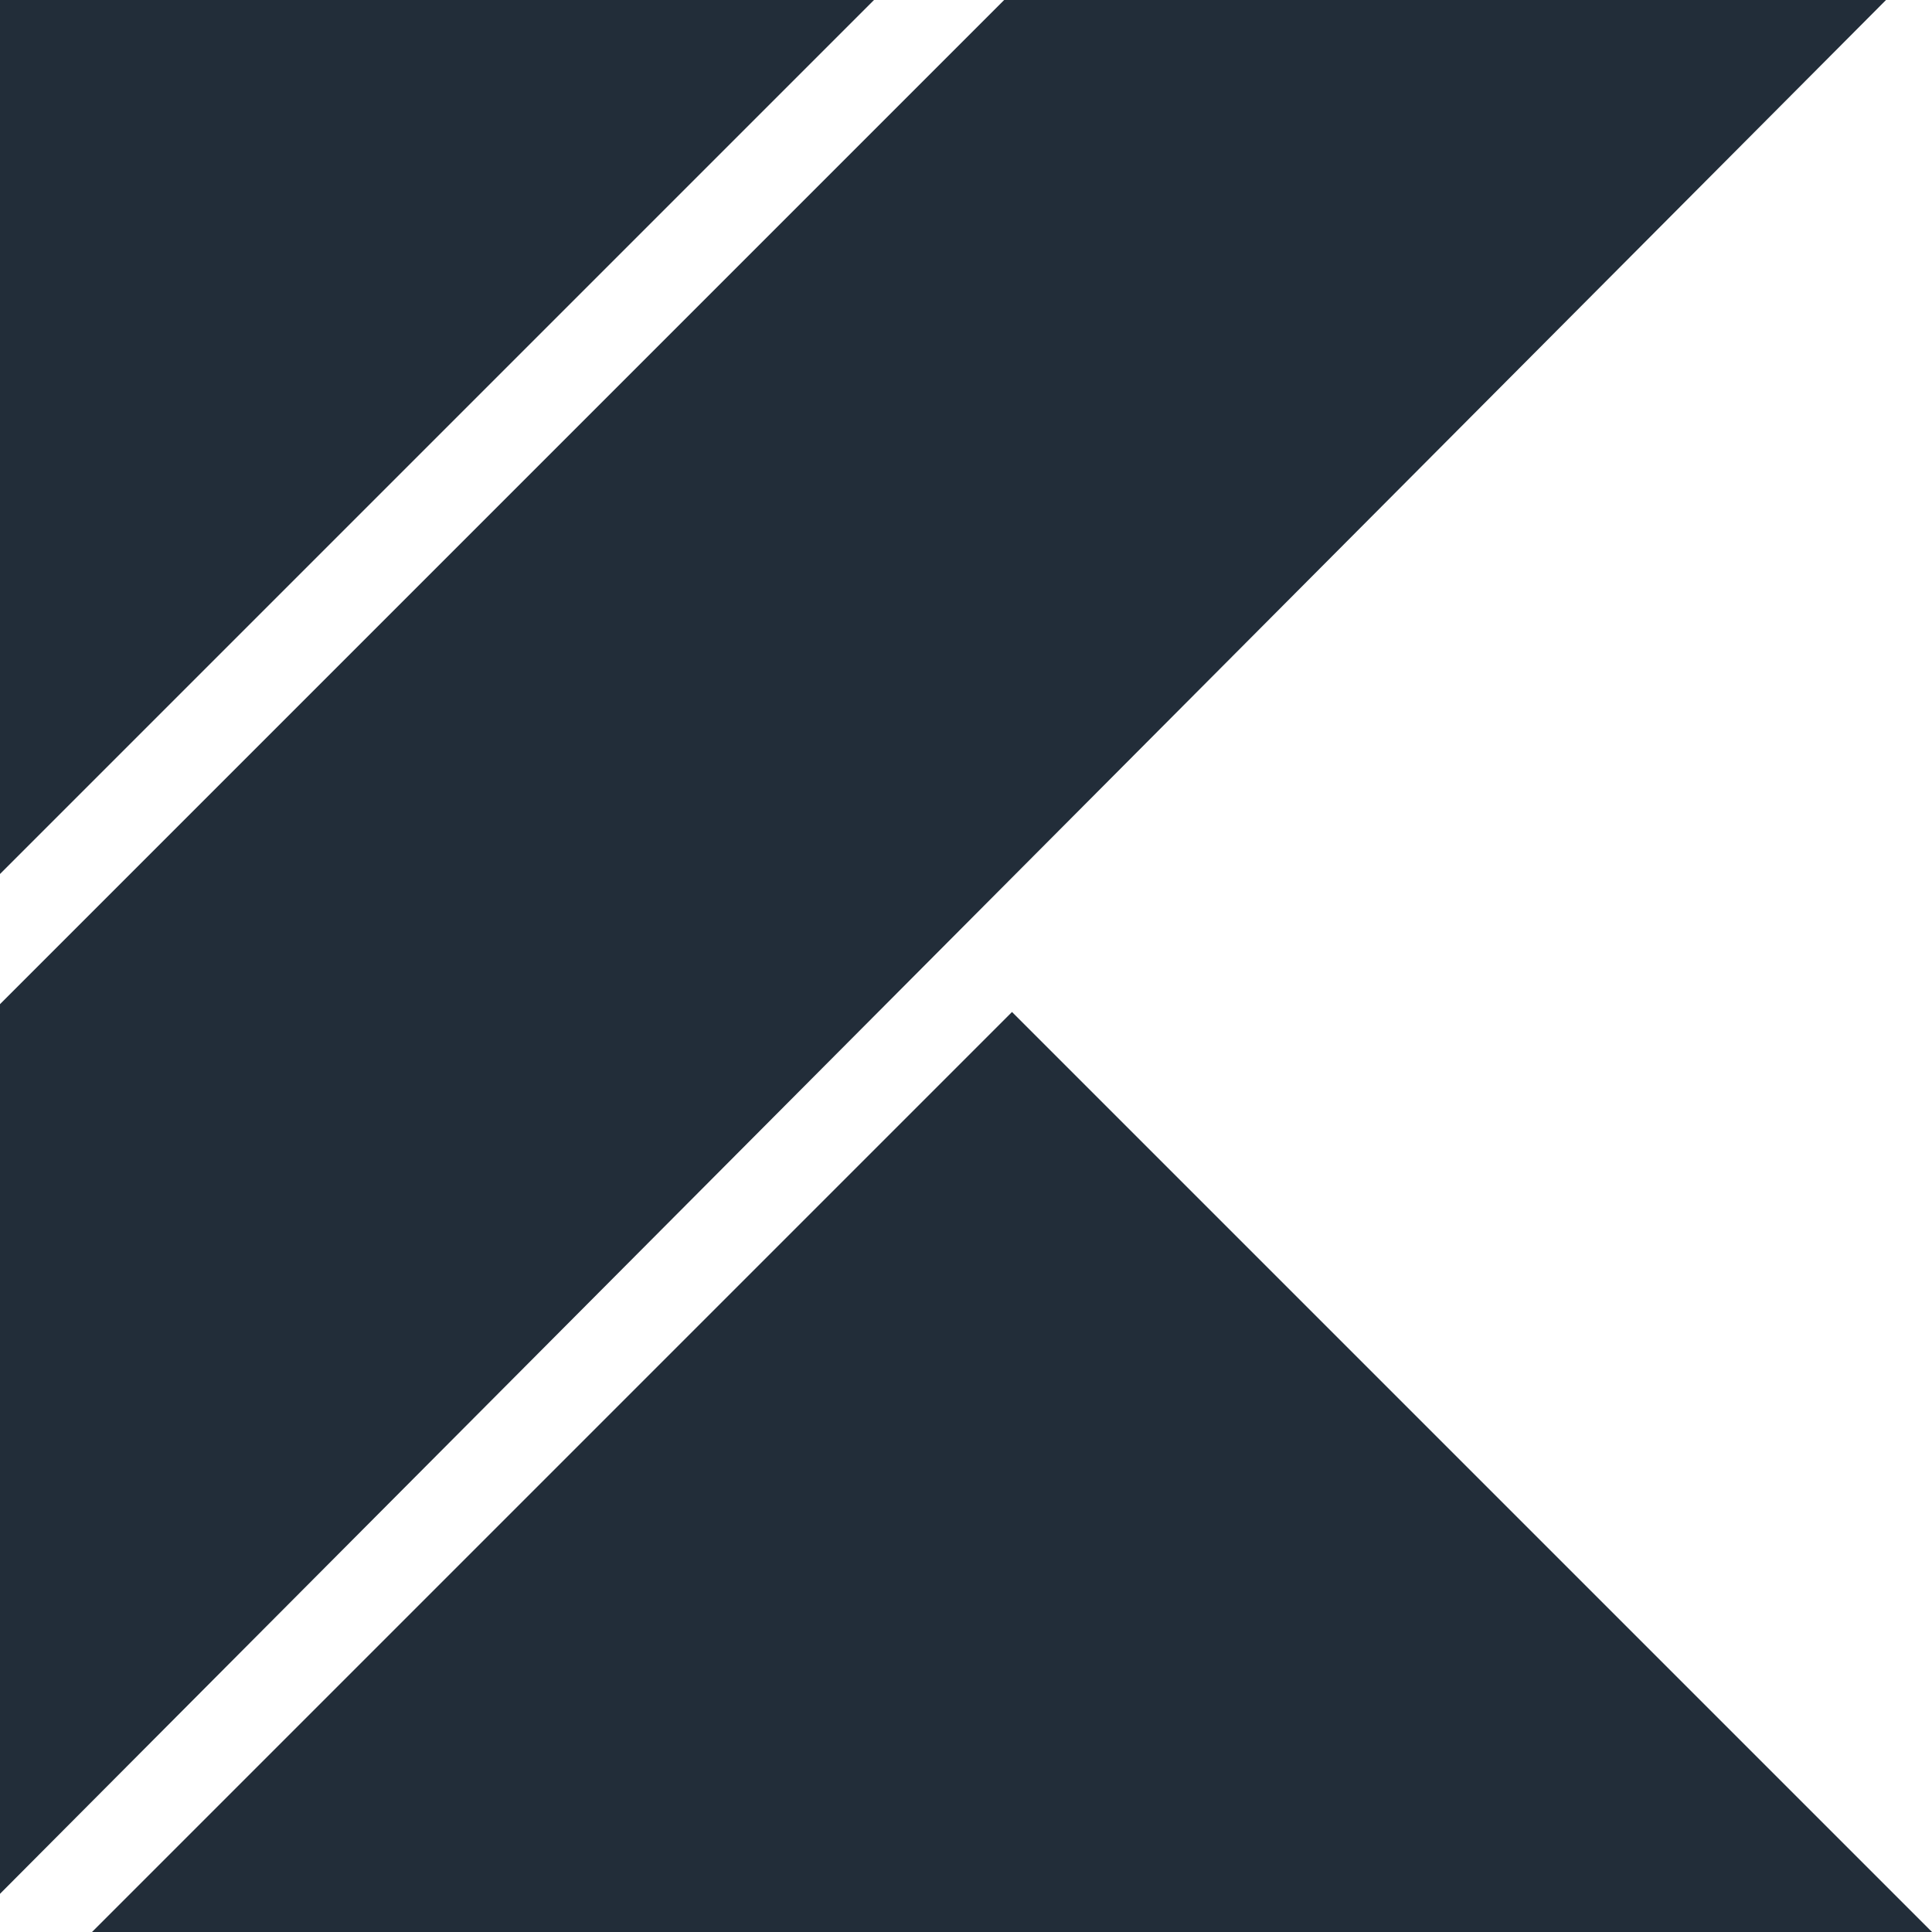
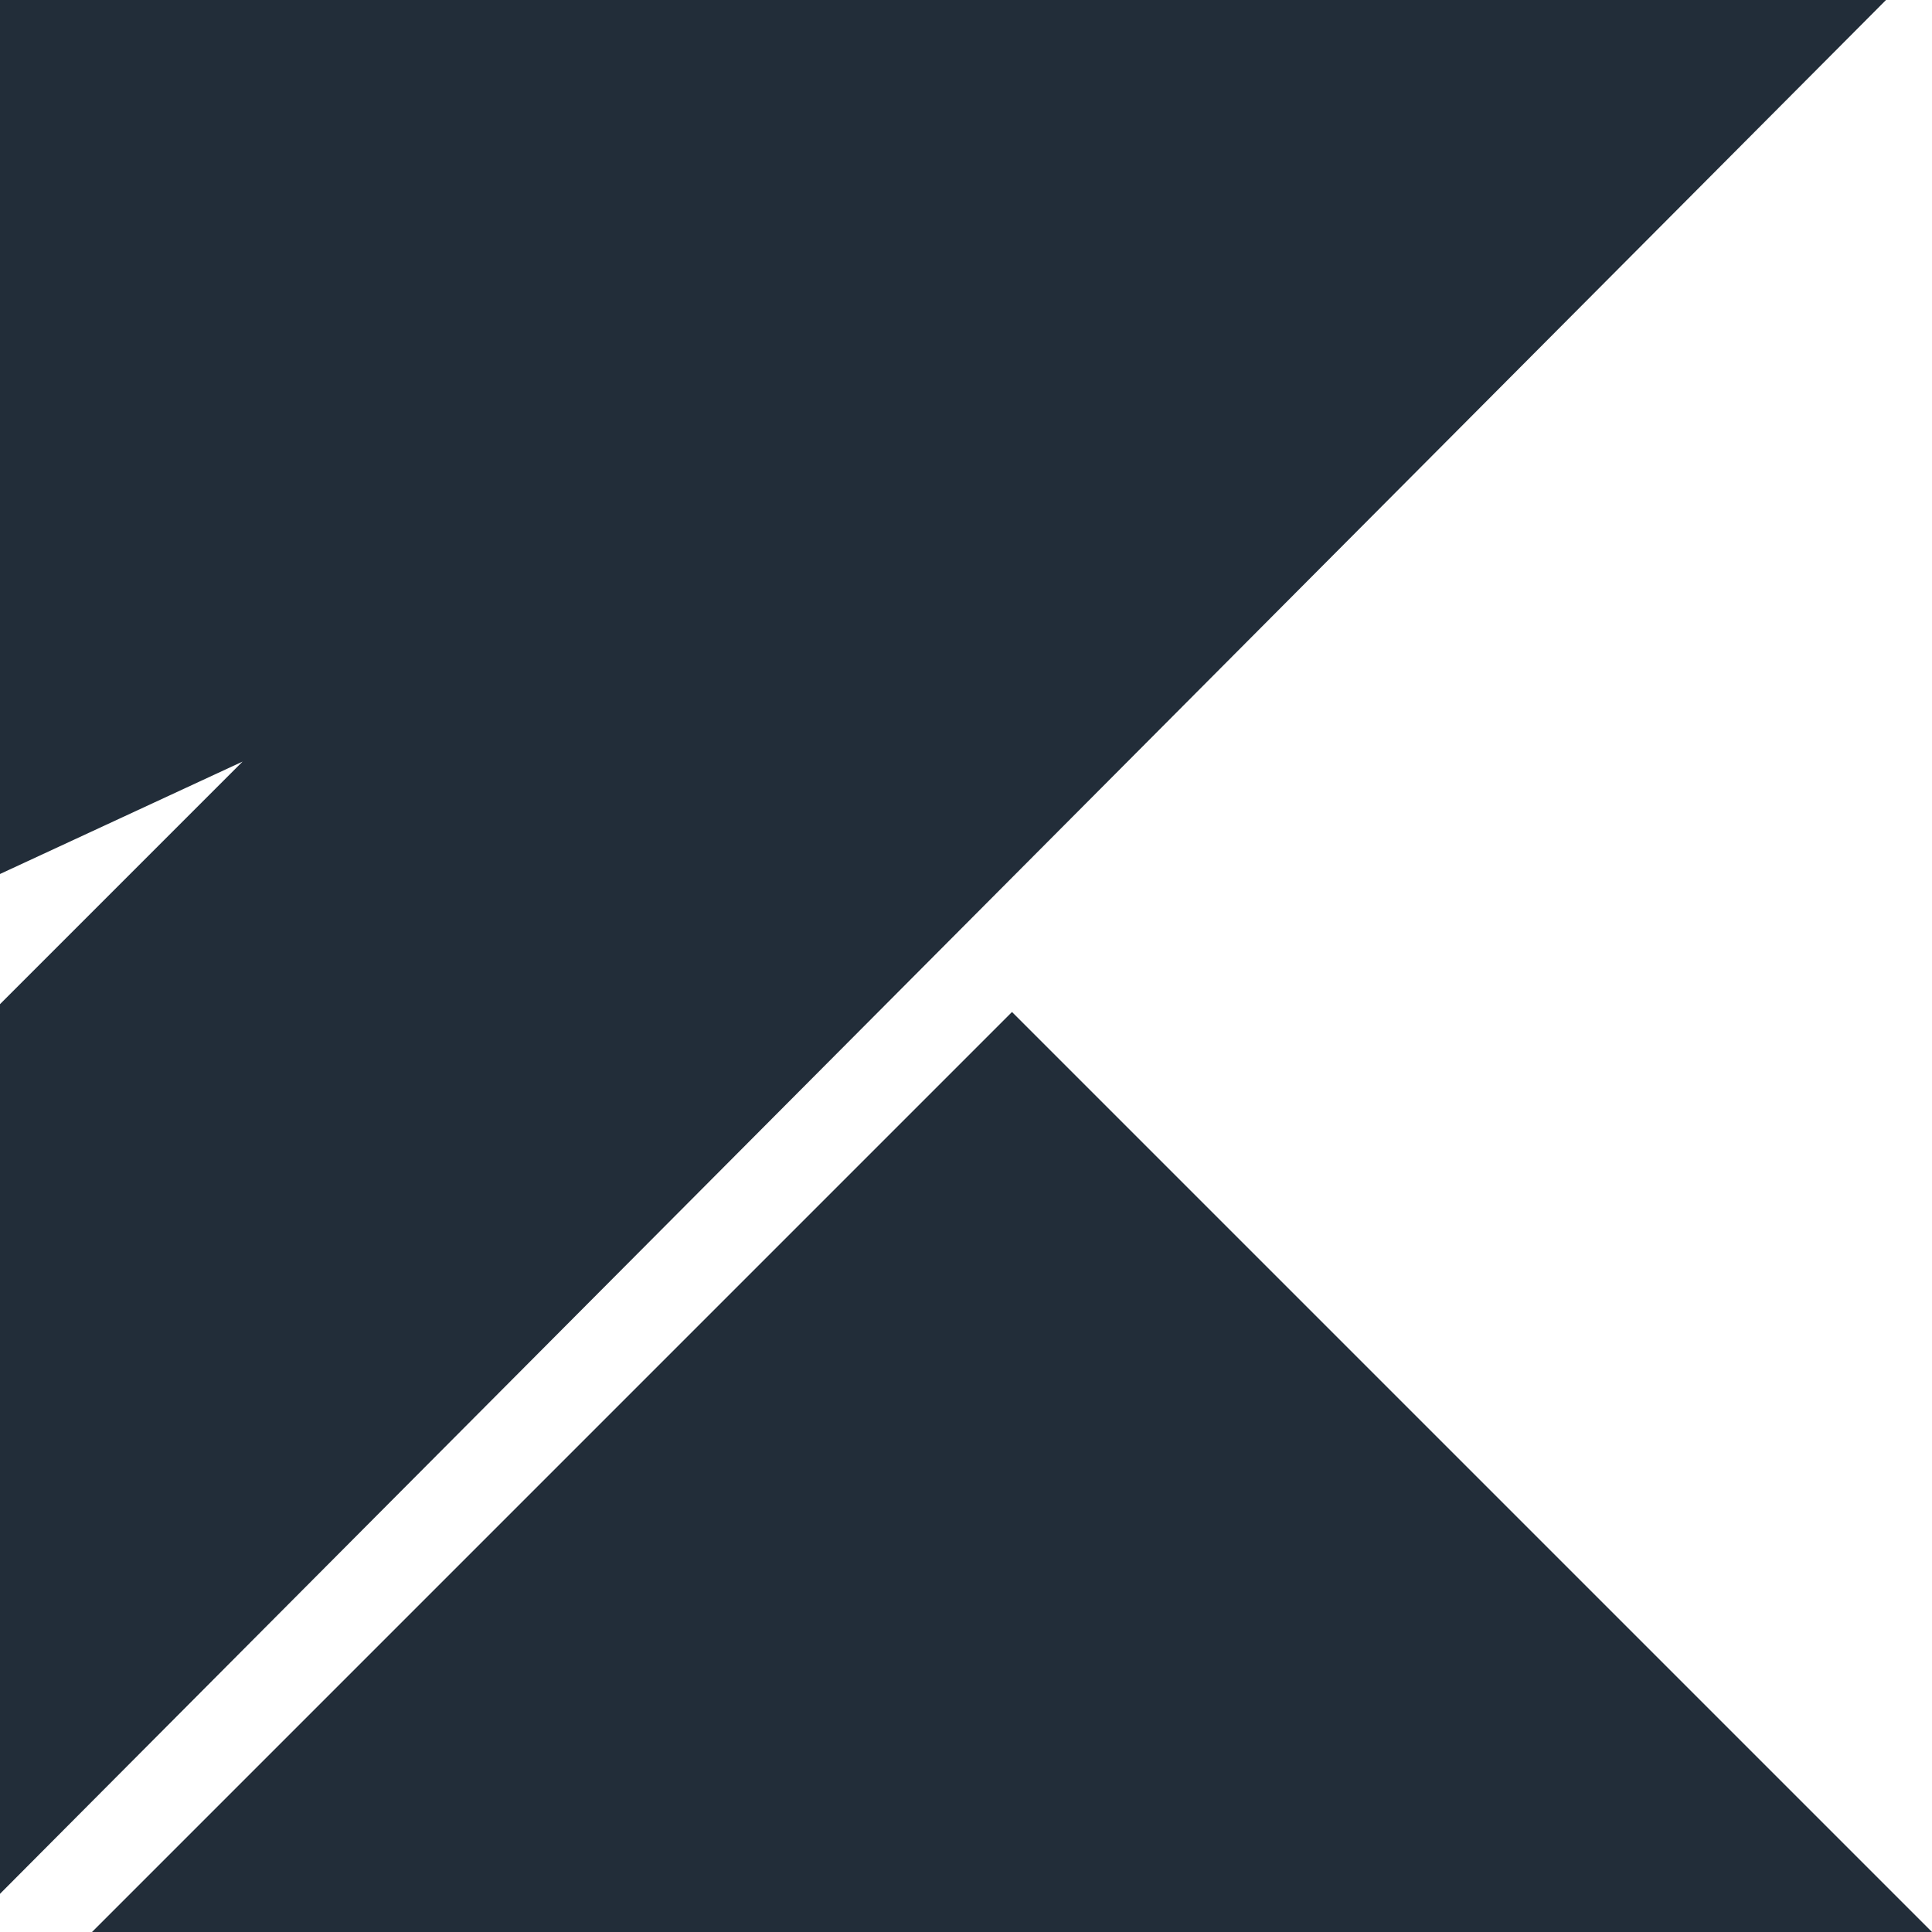
<svg xmlns="http://www.w3.org/2000/svg" width="66" height="66" viewBox="0 0 66 66" fill="none">
-   <path d="M66 66H3.143L34.571 34.571L66 66ZM64.429 0L0 64.696V34.304L34.304 0H64.429ZM29.857 0L0 29.857V0H29.857Z" fill="#222D39" />
+   <path d="M66 66H3.143L34.571 34.571L66 66ZM64.429 0L0 64.696V34.304L34.304 0H64.429ZL0 29.857V0H29.857Z" fill="#222D39" />
</svg>